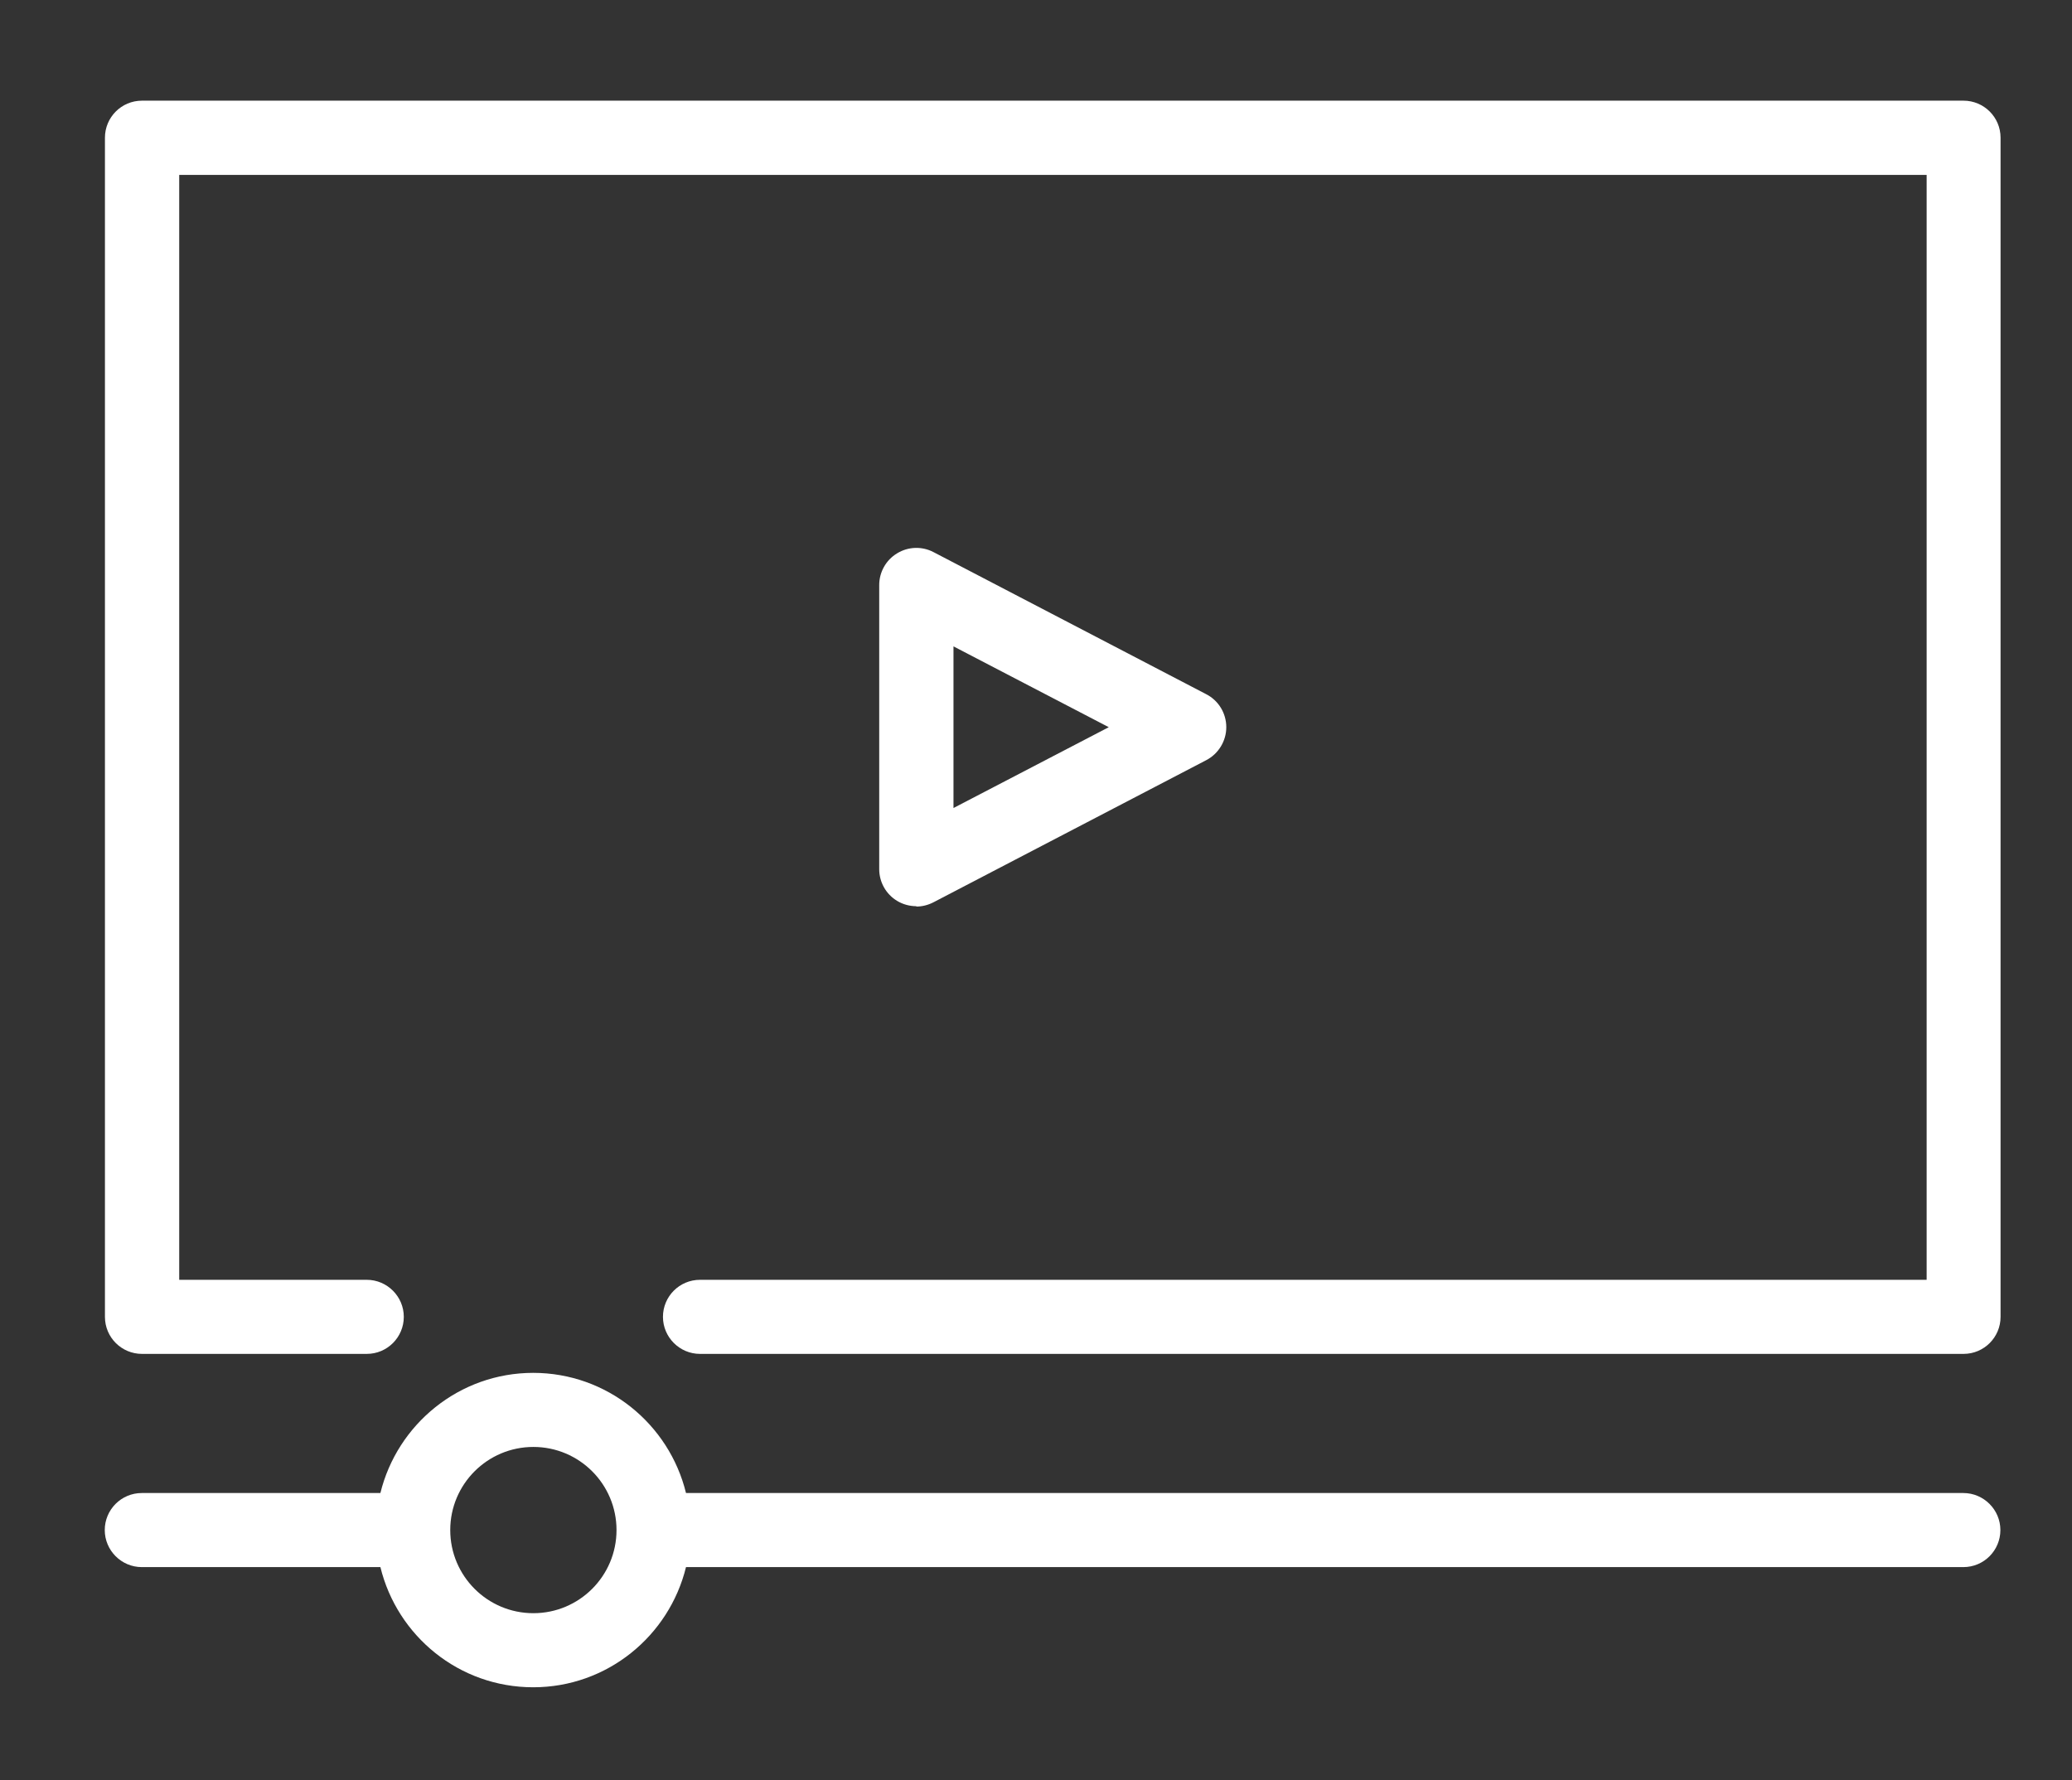
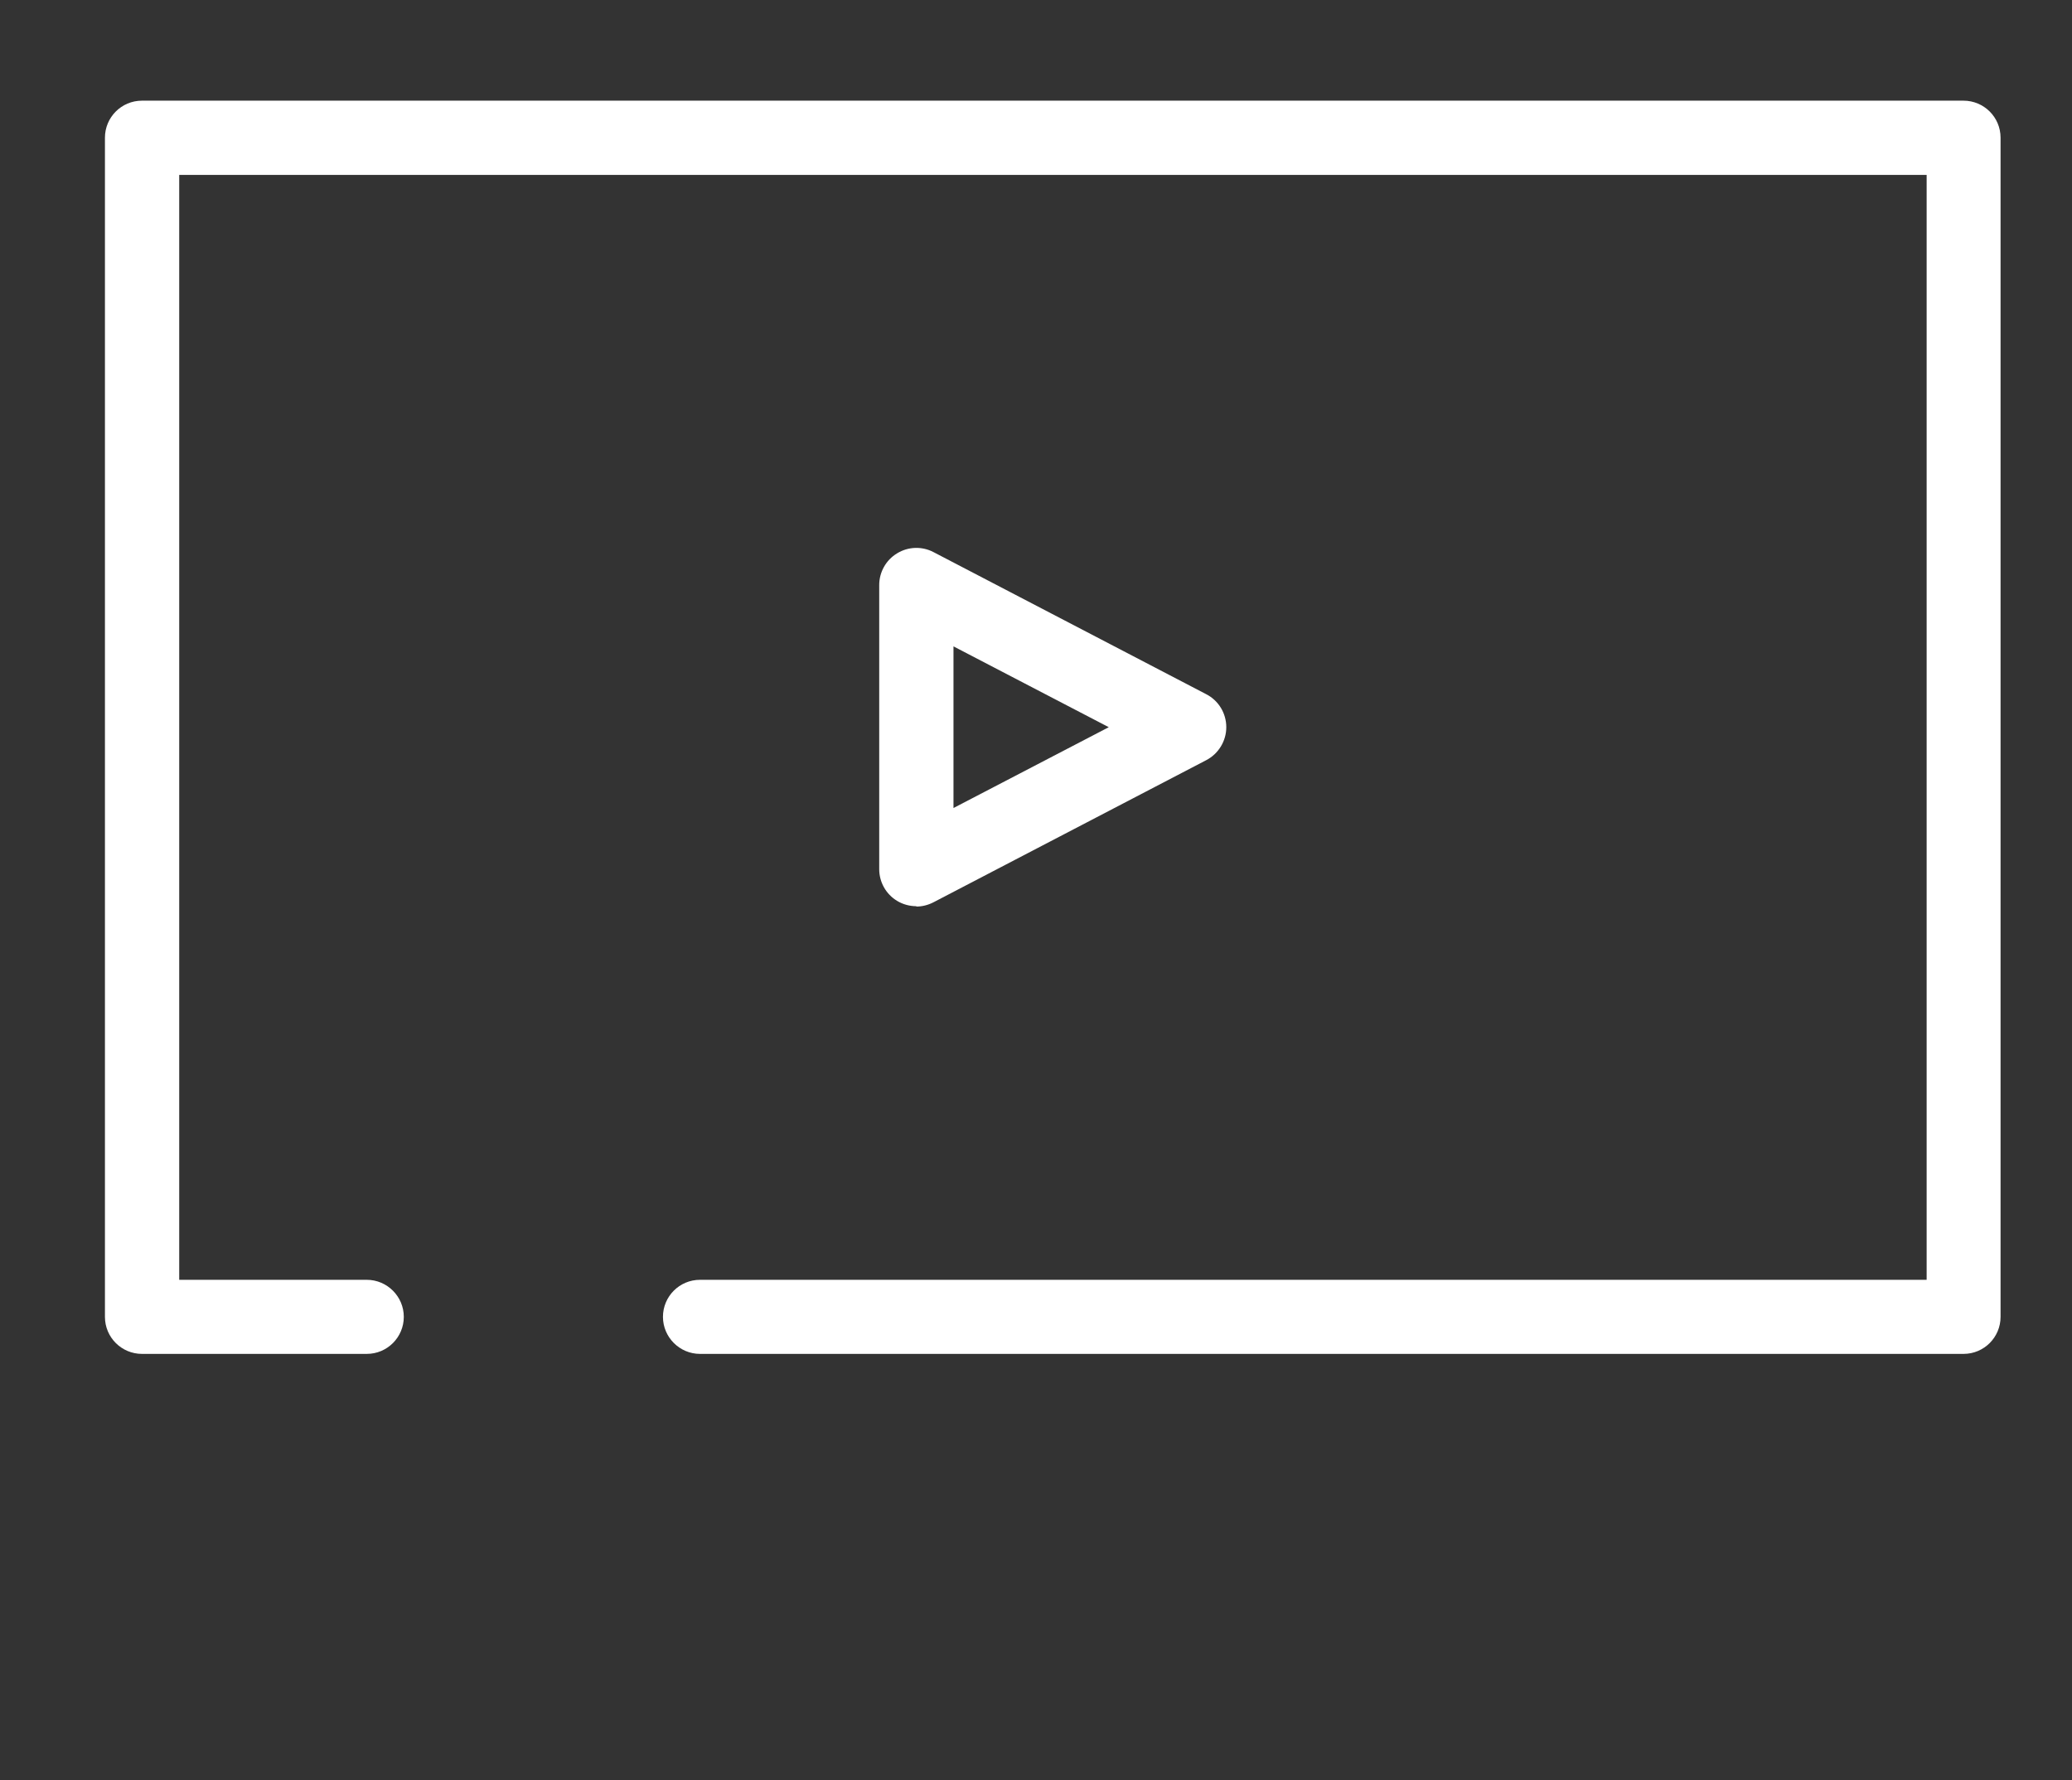
<svg xmlns="http://www.w3.org/2000/svg" id="Ebene_1" version="1.1" viewBox="0 0 116.89 100.44">
  <rect x="0" y="0" width="116.89" height="100.44" fill="#333333" stroke="none" />
  <defs>
    <style>
      .st0 {
        fill: #fff;
      }
    </style>
  </defs>
  <path class="st0" d="M110.77,5.68H8.01c-1.16,0-2.09.94-2.09,2.09v66.53c0,1.16.94,2.09,2.09,2.09h12.68c1.16,0,2.09-.94,2.09-2.09s-.94-2.09-2.09-2.09h-10.58V9.87h98.58v62.34H39.49c-1.16,0-2.09.94-2.09,2.09s.94,2.09,2.09,2.09h71.28c1.16,0,2.09-.94,2.09-2.09V7.77c0-1.16-.94-2.09-2.09-2.09Z" />
-   <path class="st0" d="M110.77,84.24H38.7c-.95-3.89-4.45-6.78-8.62-6.78s-7.67,2.9-8.62,6.78h-13.46c-1.16,0-2.09.94-2.09,2.09s.94,2.09,2.09,2.09h13.46c.95,3.89,4.44,6.78,8.62,6.78s7.67-2.9,8.62-6.78h72.06c1.16,0,2.09-.94,2.09-2.09s-.94-2.09-2.09-2.09ZM30.09,91.02c-2.59,0-4.69-2.1-4.69-4.69s2.1-4.69,4.69-4.69,4.69,2.1,4.69,4.69-2.1,4.69-4.69,4.69Z" />
  <path class="st0" d="M51.69,51.15c.33,0,.66-.08.97-.24l15.39-8.02c.69-.36,1.13-1.08,1.13-1.86s-.43-1.5-1.13-1.86l-15.39-8.02c-.65-.34-1.43-.31-2.05.07-.63.38-1.01,1.06-1.01,1.79v16.03c0,.73.38,1.41,1.01,1.79.33.2.71.3,1.09.3ZM53.79,36.47l8.76,4.56-8.76,4.56v-9.13Z" />
</svg>